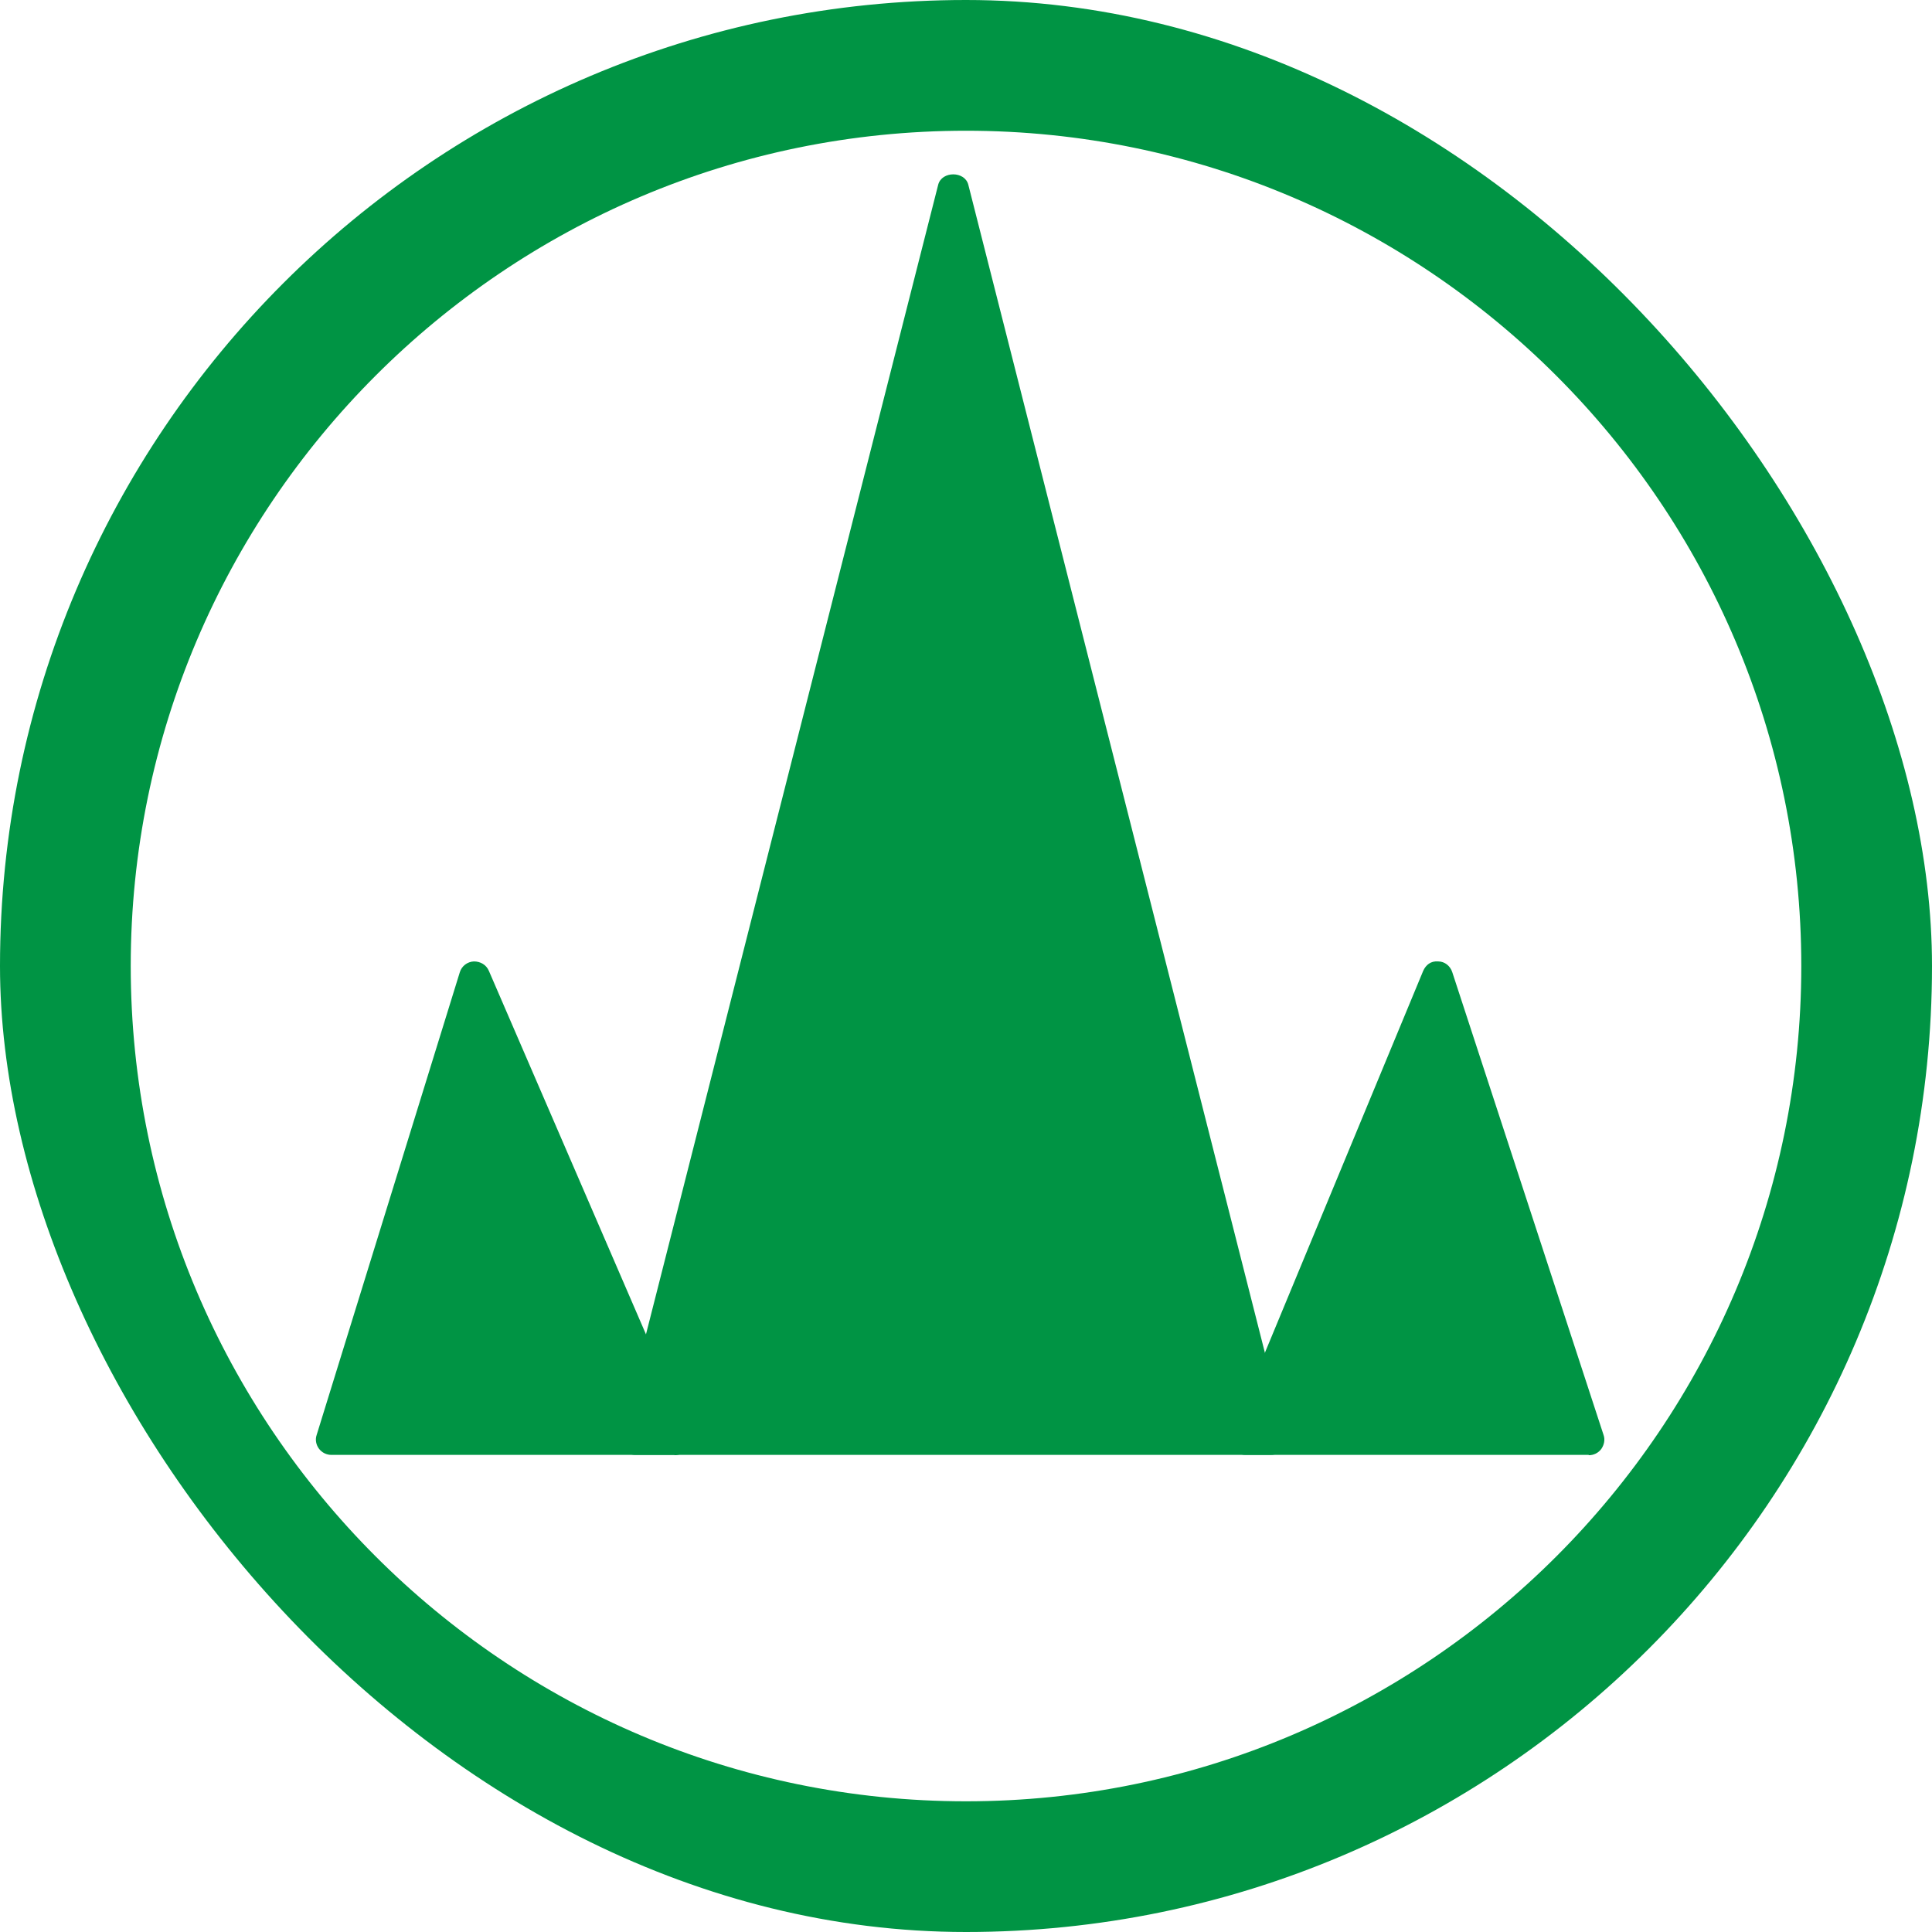
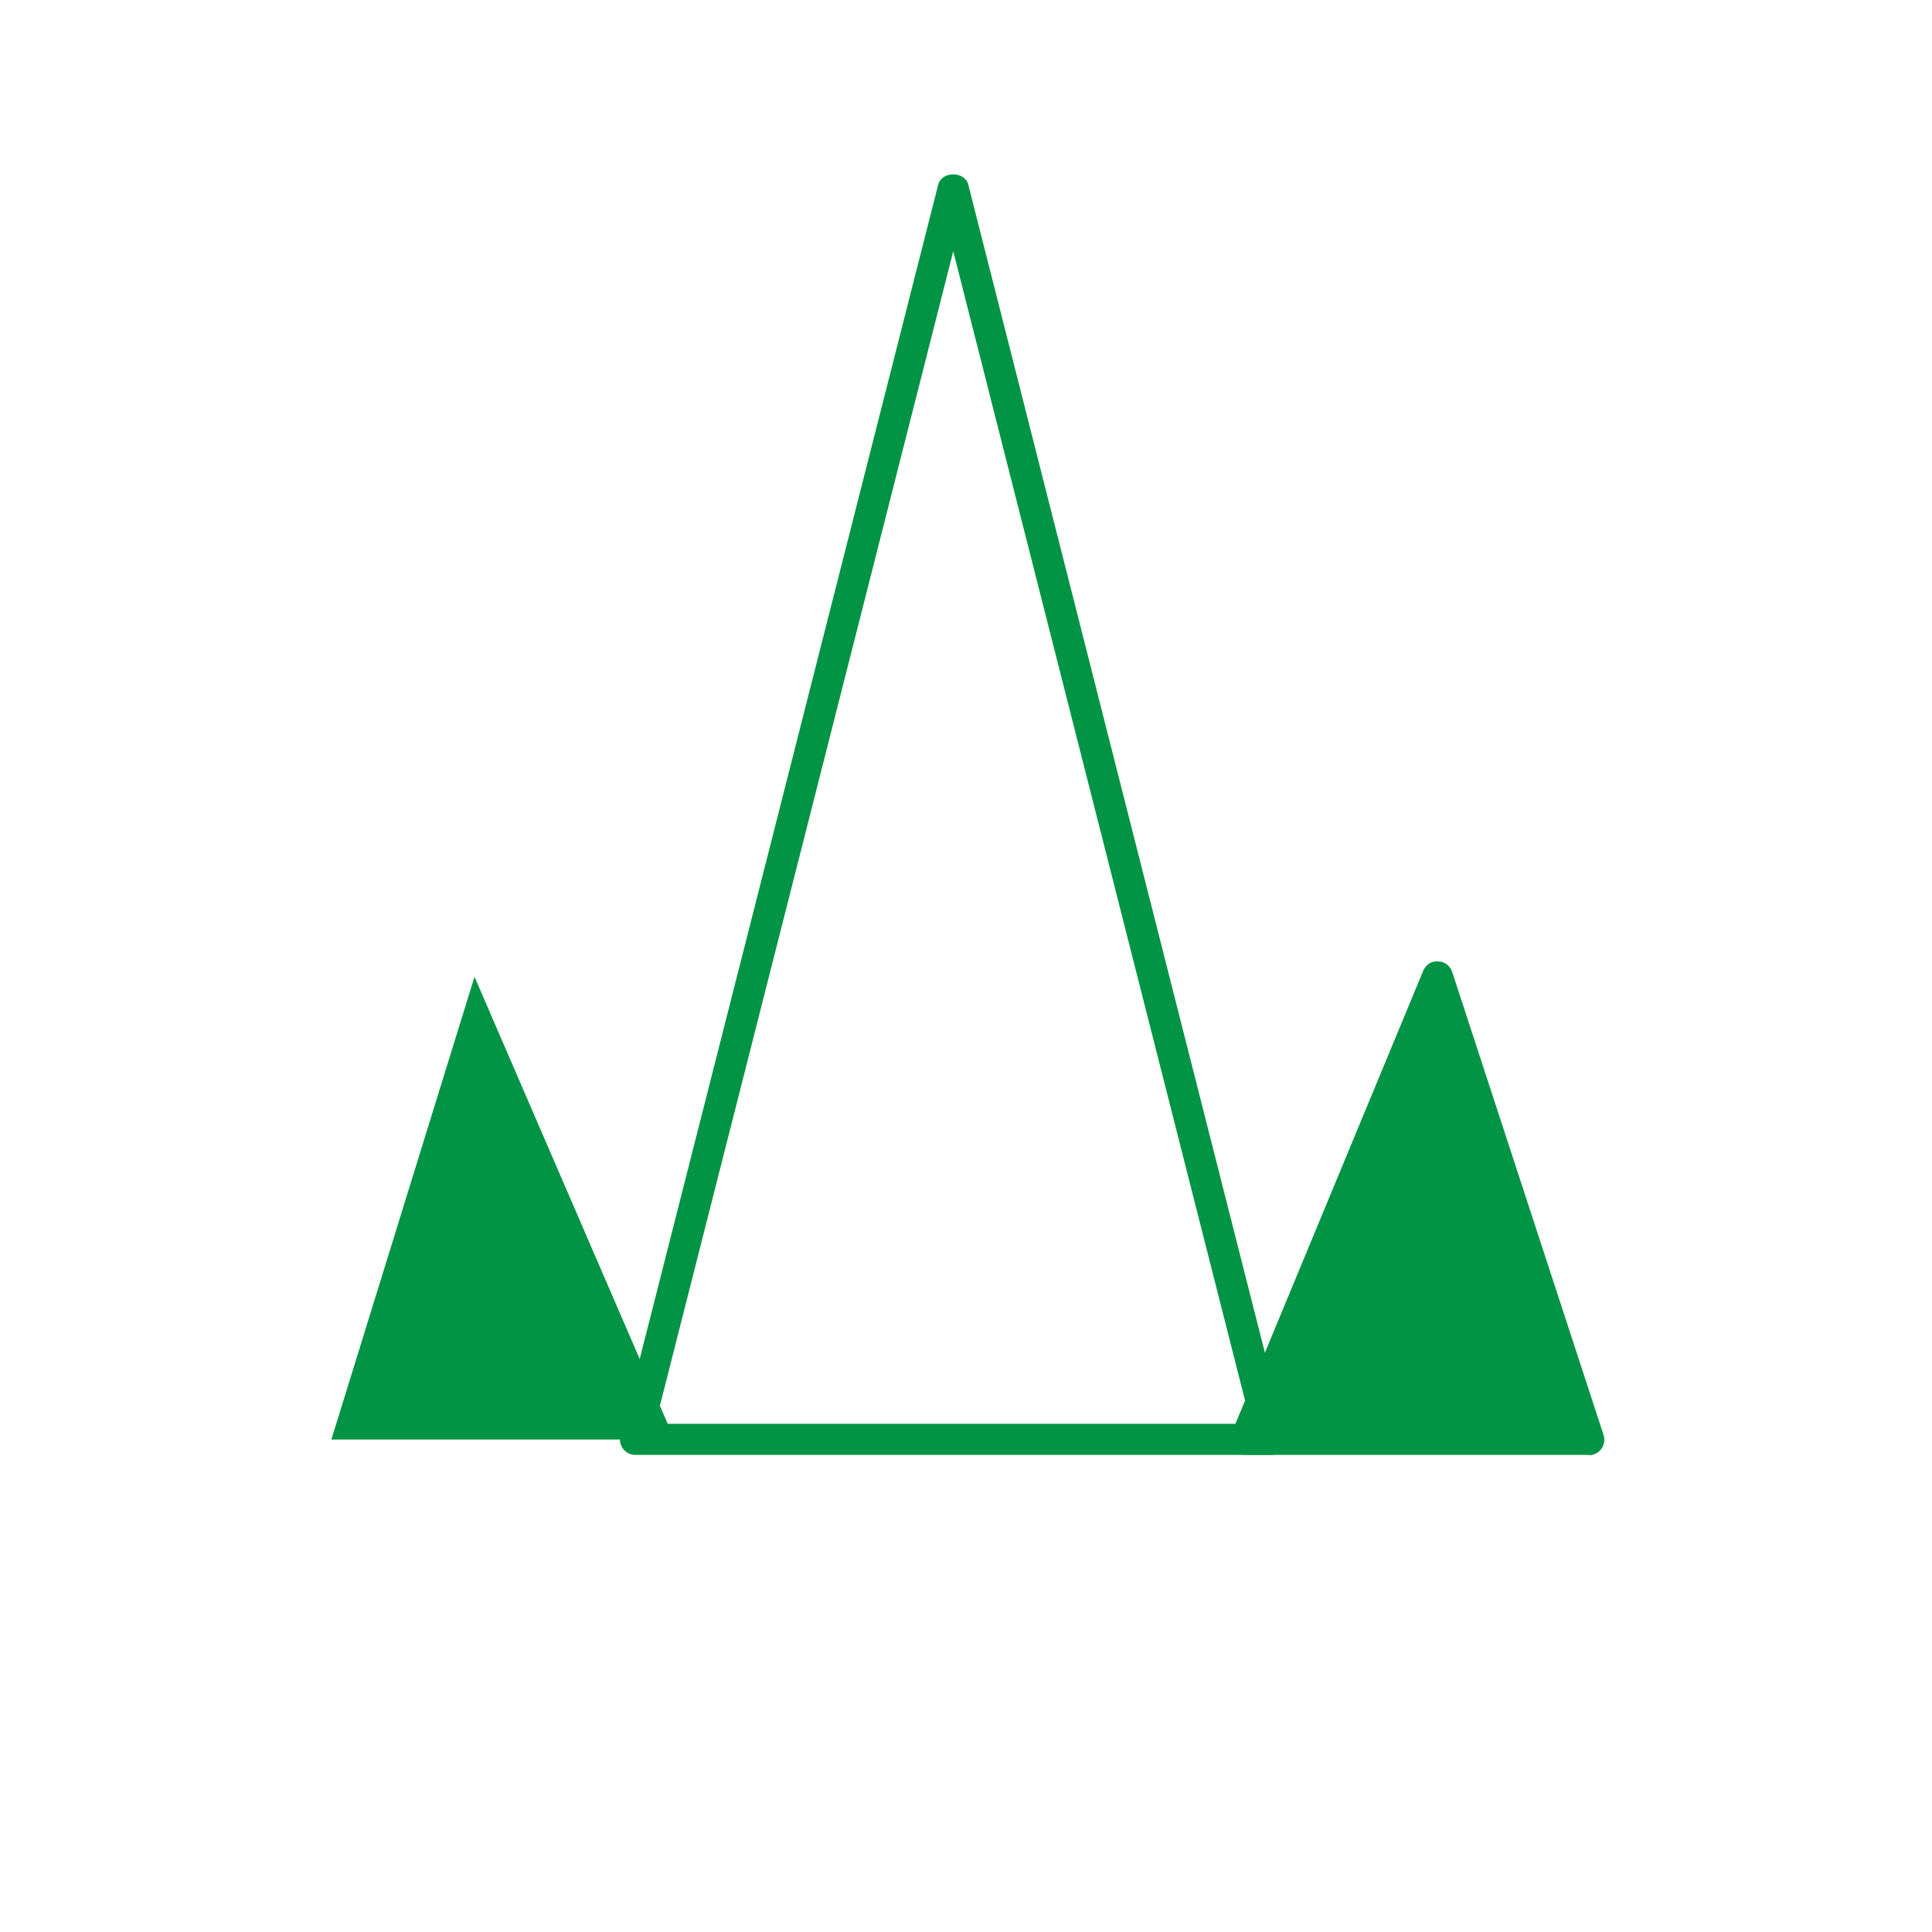
<svg xmlns="http://www.w3.org/2000/svg" width="60" height="60" viewBox="0 0 60 60" fill="none">
  <g clip-path="url(#clip0_16_185)">
-     <path d="M30 60C13.457 60 0 46.543 0 30C0 13.457 13.457 0 30 0C46.543 0 60 13.457 60 30C60 46.543 46.543 60 30 60ZM30 4.06C15.69 4.06 4.06 15.7 4.06 30C4.06 44.3 15.69 55.941 30 55.941C44.31 55.941 55.941 44.3 55.941 30C55.941 15.7 44.3 4.06 30 4.06Z" fill="#009444" />
    <path d="M10.291 44.706L14.736 30.335L20.947 44.706H10.291Z" fill="#009444" />
-     <path d="M20.947 45.183H10.291C10.139 45.183 9.997 45.112 9.905 44.99C9.814 44.868 9.784 44.706 9.834 44.564L14.28 30.193C14.34 30 14.513 29.868 14.716 29.858C14.919 29.858 15.101 29.959 15.183 30.152L21.394 44.523C21.455 44.675 21.445 44.838 21.353 44.98C21.262 45.112 21.11 45.193 20.947 45.193V45.183ZM10.941 44.219H20.216L14.807 31.715L10.941 44.219Z" fill="#009444" />
-     <path d="M19.729 44.706L29.604 5.856L39.469 44.706H19.729Z" fill="#009444" />
    <path d="M39.469 45.183H19.729C19.577 45.183 19.445 45.112 19.354 45C19.262 44.878 19.232 44.726 19.262 44.584L29.137 5.734C29.249 5.308 29.959 5.308 30.071 5.734L39.936 44.584C39.976 44.726 39.936 44.878 39.844 45C39.753 45.122 39.611 45.183 39.469 45.183V45.183ZM20.348 44.218H38.85L29.604 7.804L20.348 44.229V44.218Z" fill="#009444" />
    <path d="M38.677 44.706L44.635 30.335L49.334 44.706H38.677Z" fill="#009444" />
    <path d="M49.334 45.183H38.677C38.515 45.183 38.363 45.102 38.282 44.97C38.19 44.838 38.18 44.665 38.241 44.523L44.198 30.152C44.279 29.97 44.432 29.838 44.665 29.858C44.868 29.858 45.041 30 45.102 30.193L49.8 44.564C49.851 44.706 49.821 44.868 49.729 45C49.638 45.122 49.496 45.193 49.344 45.193L49.334 45.183ZM39.398 44.218H48.674L44.584 31.705L39.398 44.218Z" fill="#009444" />
  </g>
  <defs>
    <clipPath id="clip0_16_185">
      <rect width="60" height="60" rx="30" fill="white" />
    </clipPath>
  </defs>
</svg>